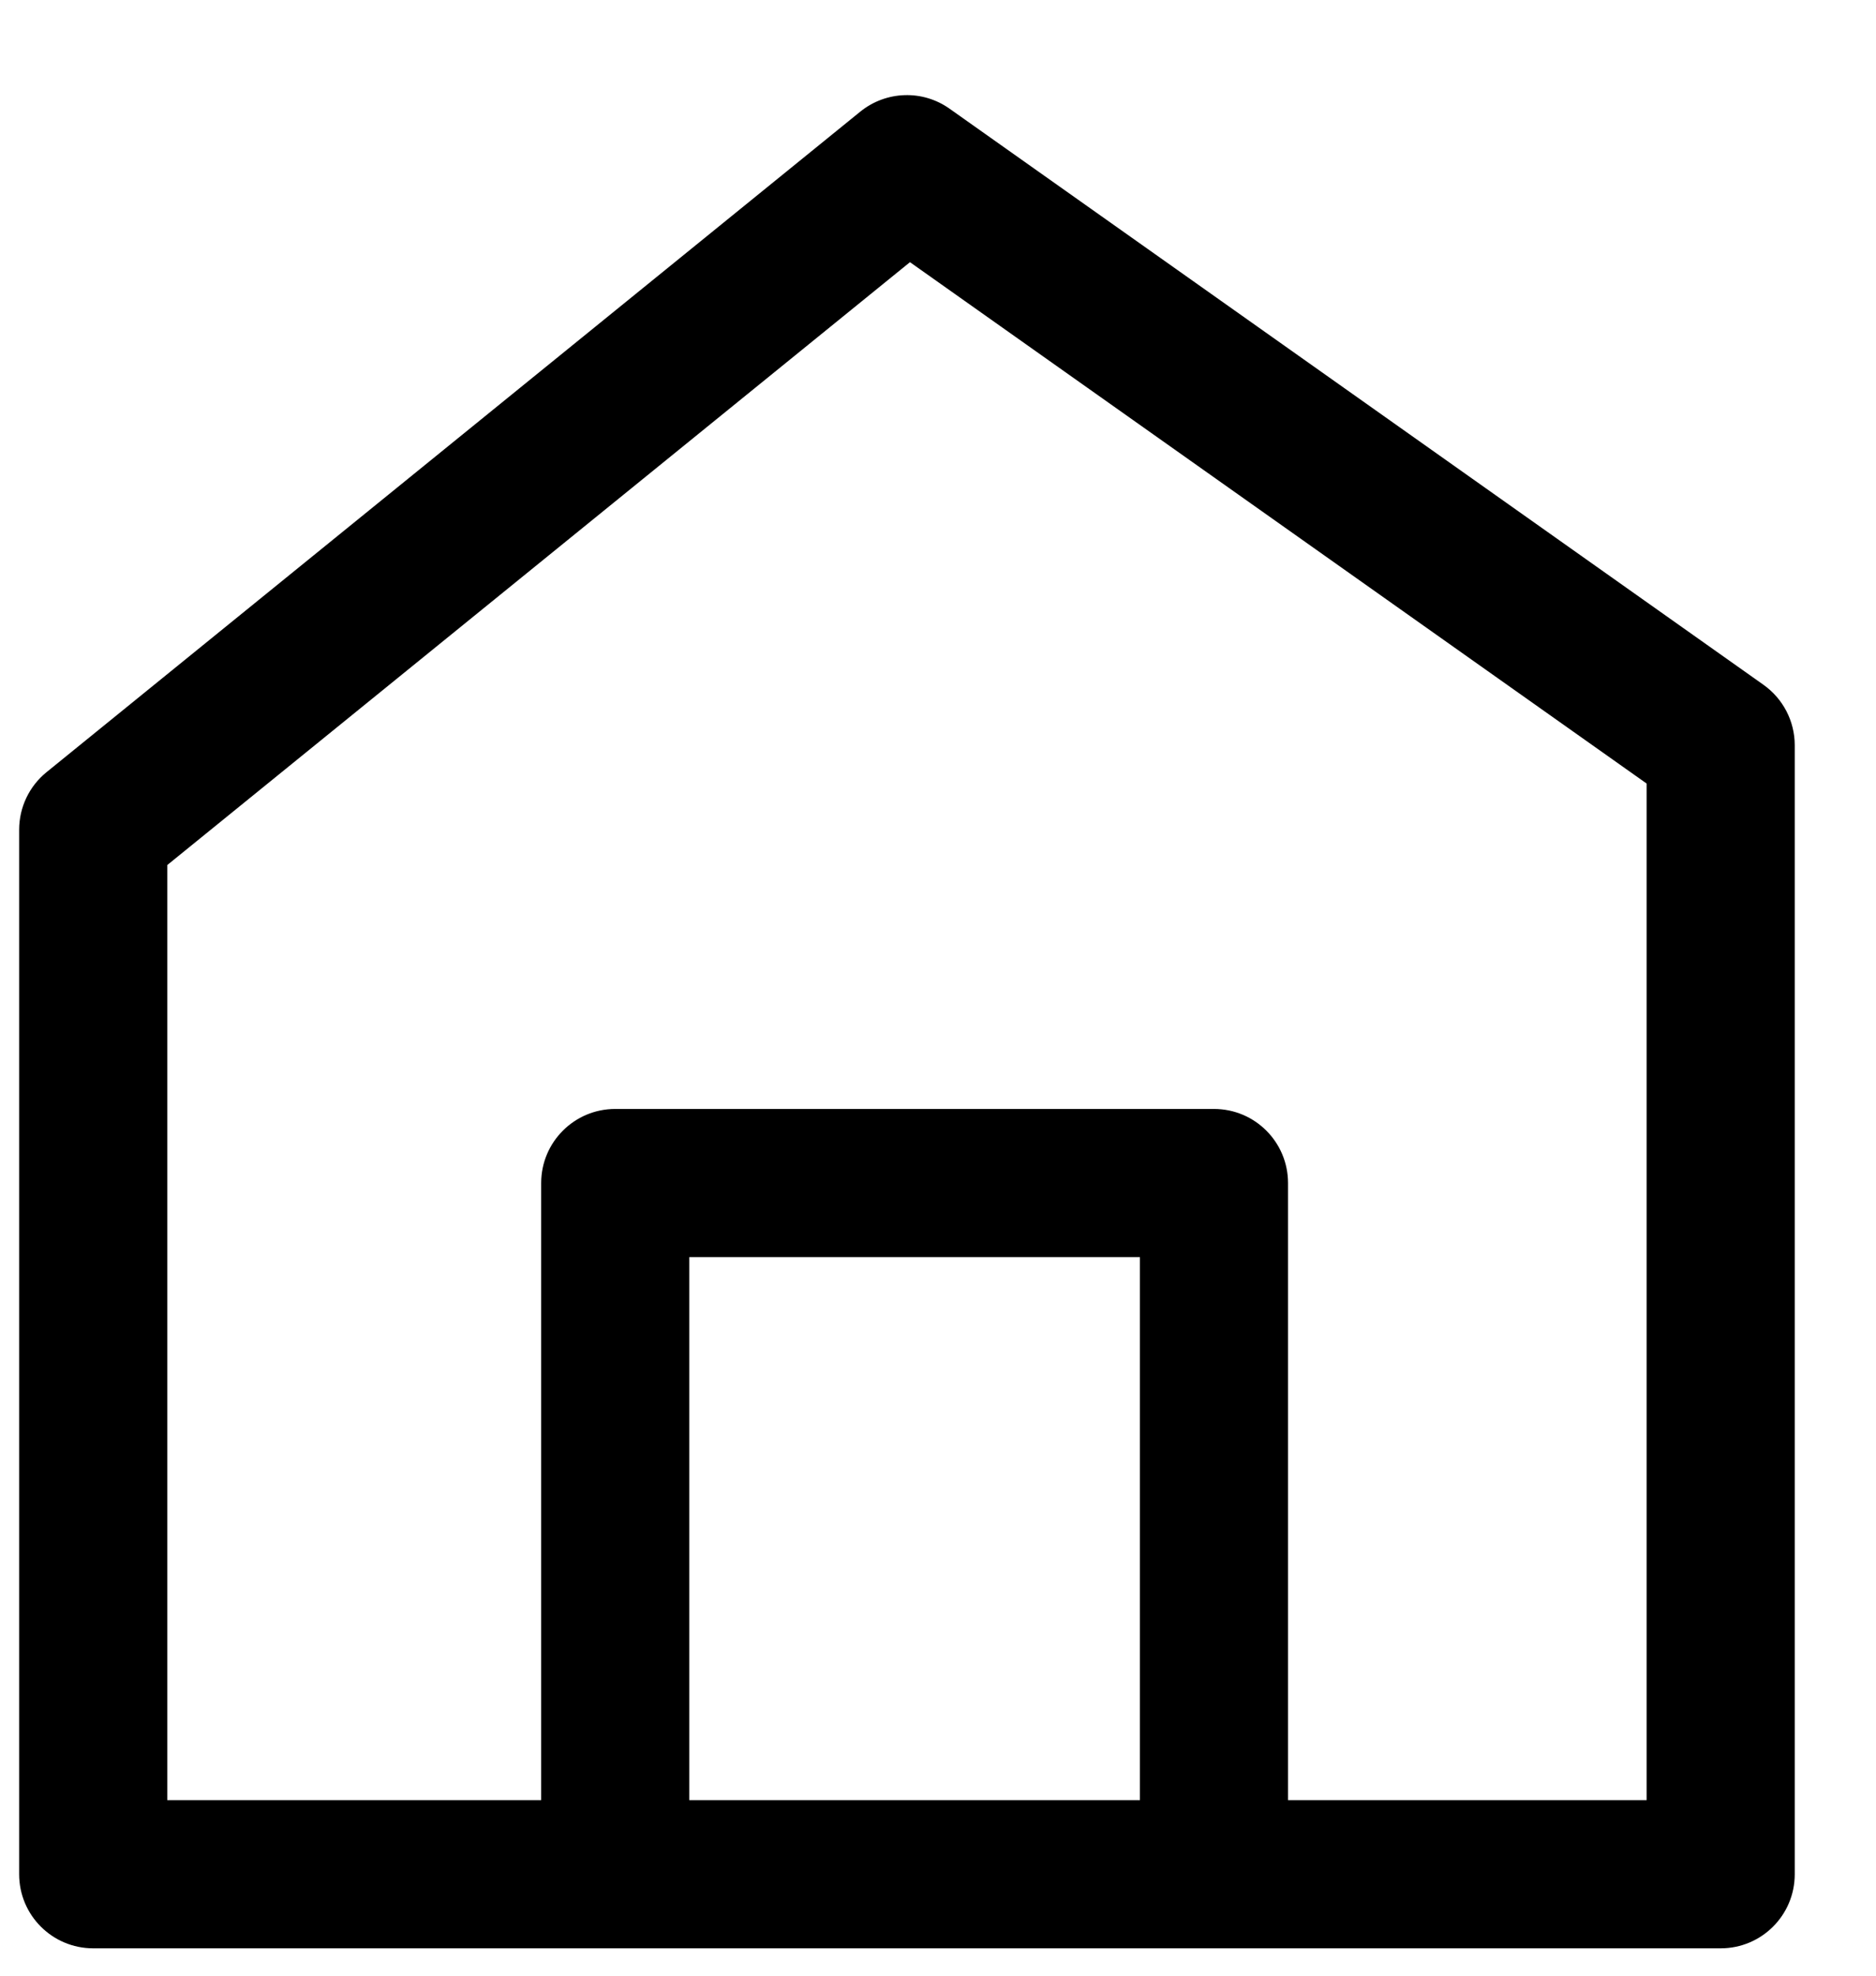
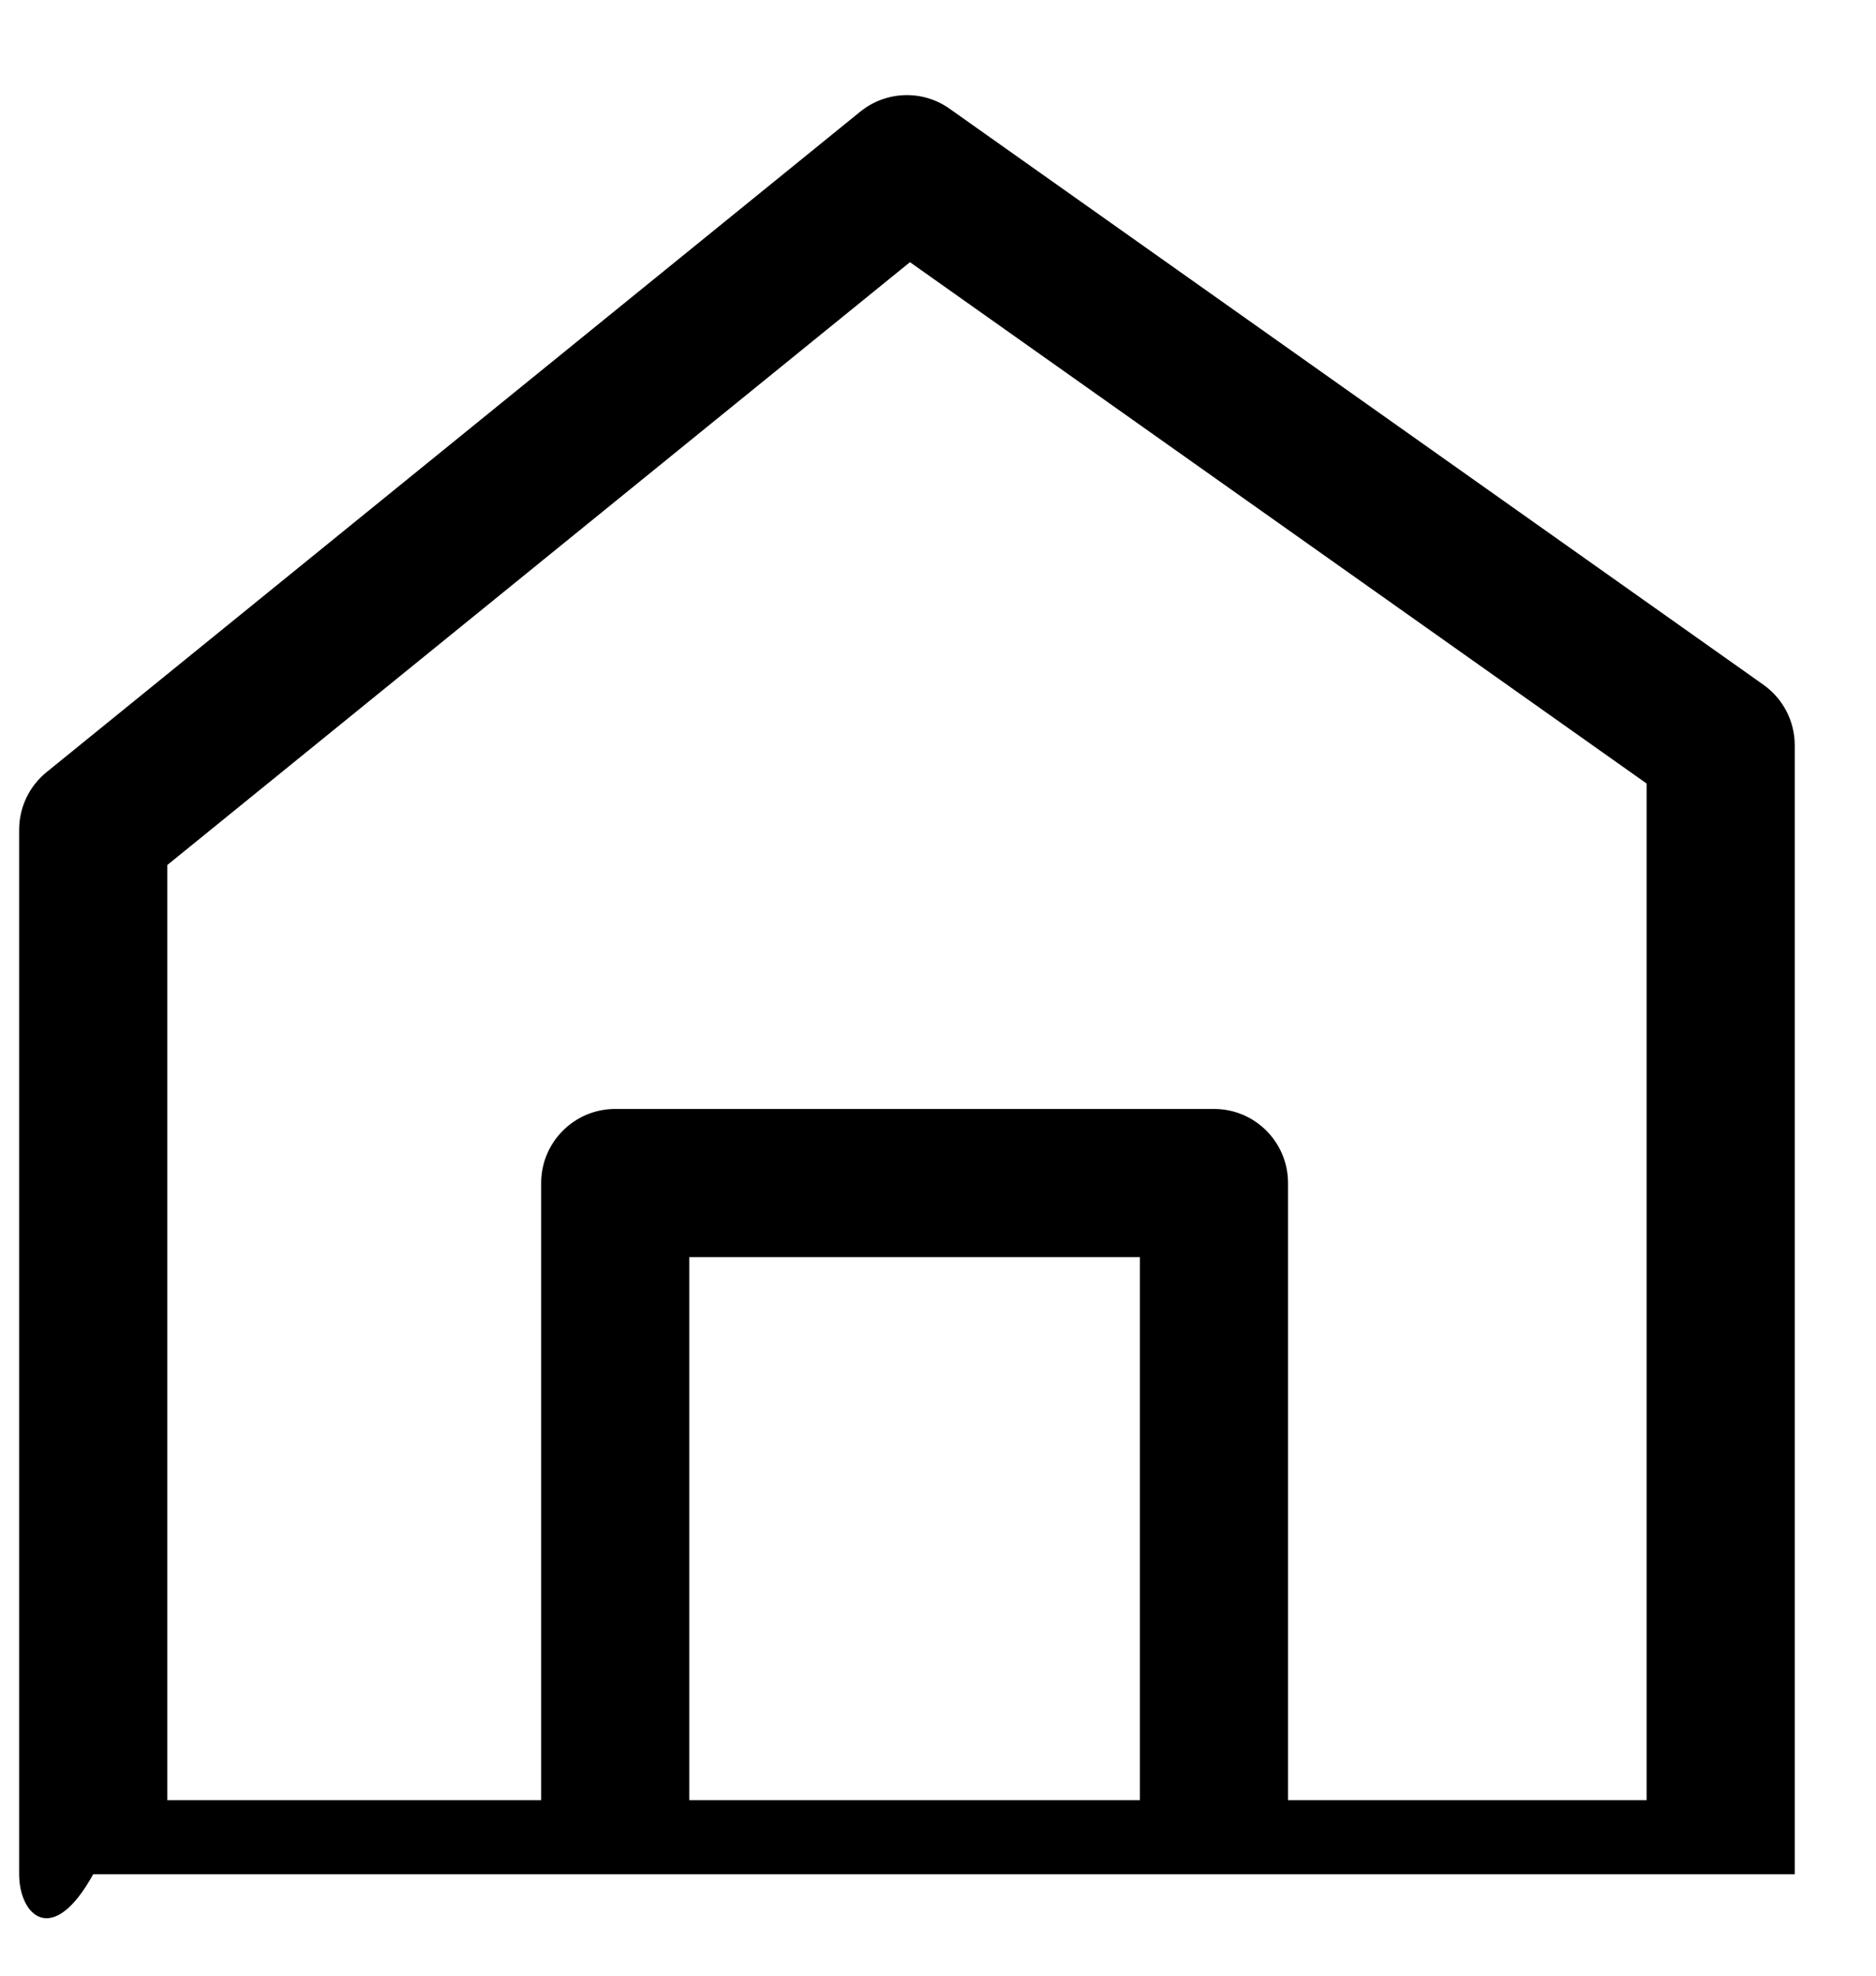
<svg xmlns="http://www.w3.org/2000/svg" width="19" height="20" viewBox="0 0 19 20" fill="none">
-   <path fill-rule="evenodd" clip-rule="evenodd" d="M8.713 1.13C8.974 0.919 9.344 0.906 9.618 1.101L17.86 6.932C18.059 7.073 18.177 7.301 18.177 7.544V18.973C18.177 19.388 17.841 19.723 17.427 19.723H0.944C0.53 19.723 0.194 19.388 0.194 18.973V8.399C0.194 8.173 0.296 7.959 0.471 7.817L8.713 1.13ZM9.216 2.654L1.694 8.757V18.223H5.481V11.976C5.481 11.562 5.817 11.226 6.231 11.226H12.295C12.71 11.226 13.045 11.562 13.045 11.976V18.223H16.677V7.932L9.216 2.654ZM11.545 18.223V12.726H6.981V18.223H11.545Z" fill="black" />
+   <path fill-rule="evenodd" clip-rule="evenodd" d="M8.713 1.13C8.974 0.919 9.344 0.906 9.618 1.101L17.86 6.932C18.059 7.073 18.177 7.301 18.177 7.544V18.973H0.944C0.53 19.723 0.194 19.388 0.194 18.973V8.399C0.194 8.173 0.296 7.959 0.471 7.817L8.713 1.13ZM9.216 2.654L1.694 8.757V18.223H5.481V11.976C5.481 11.562 5.817 11.226 6.231 11.226H12.295C12.71 11.226 13.045 11.562 13.045 11.976V18.223H16.677V7.932L9.216 2.654ZM11.545 18.223V12.726H6.981V18.223H11.545Z" fill="black" />
</svg>